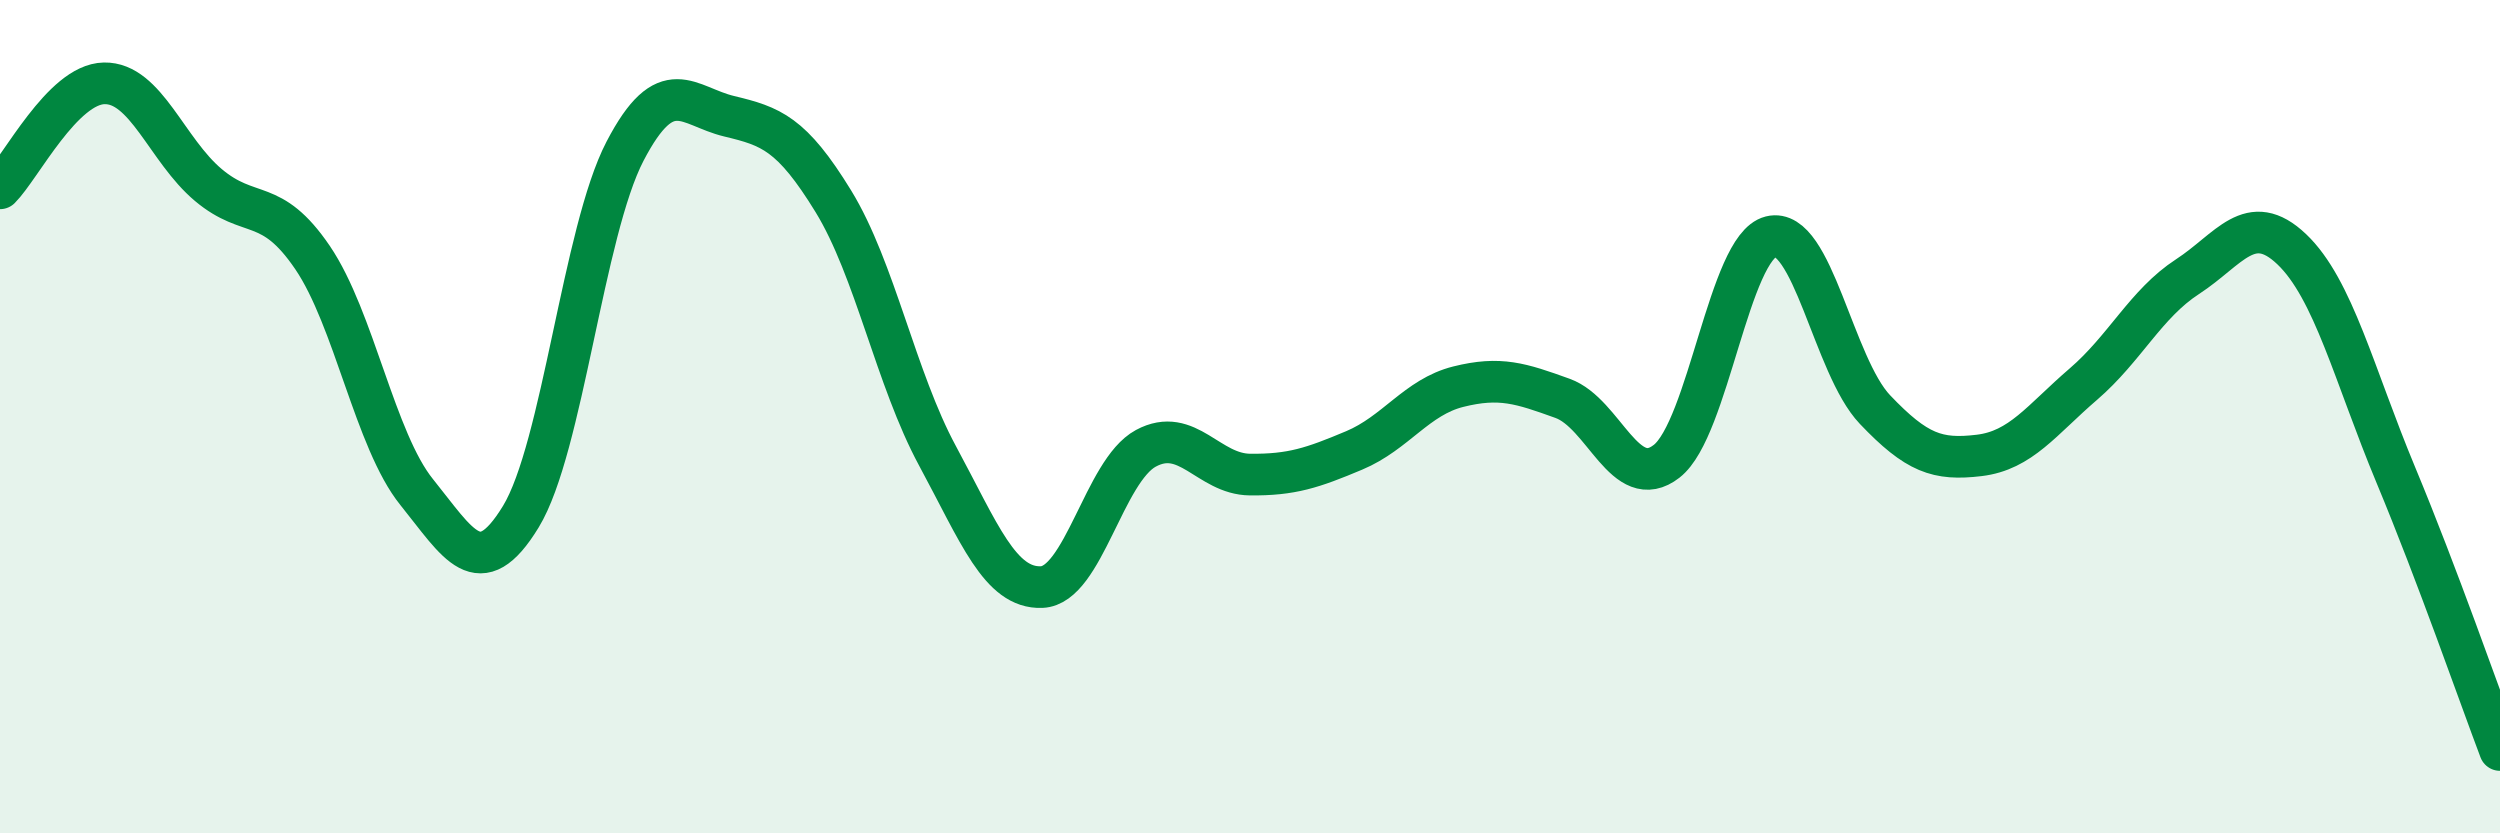
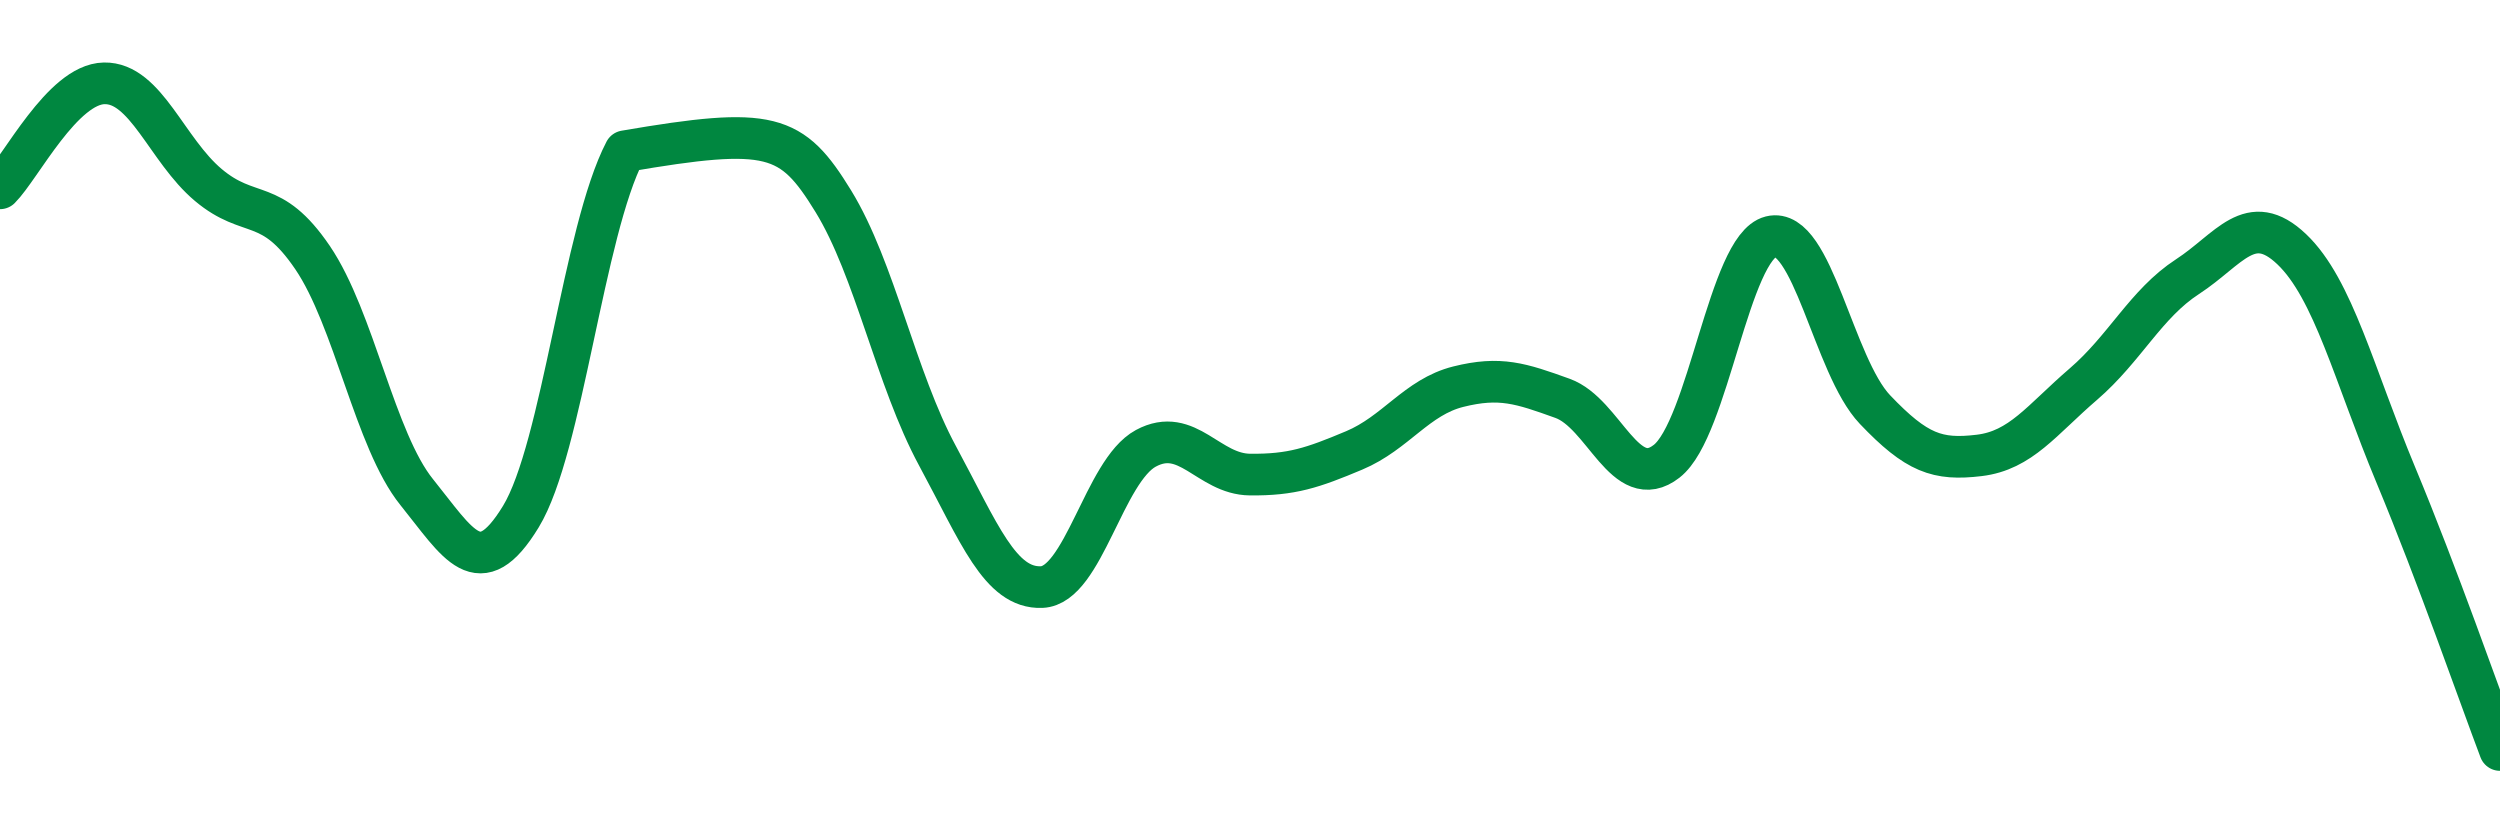
<svg xmlns="http://www.w3.org/2000/svg" width="60" height="20" viewBox="0 0 60 20">
-   <path d="M 0,4.52 C 0.5,4.02 1.5,2.02 2.5,2 C 3.5,1.98 4,3.6 5,4.44 C 6,5.28 6.5,4.71 7.5,6.18 C 8.5,7.65 9,10.57 10,11.81 C 11,13.05 11.5,14.04 12.5,12.4 C 13.5,10.76 14,5.55 15,3.63 C 16,1.71 16.5,2.55 17.5,2.79 C 18.5,3.03 19,3.2 20,4.83 C 21,6.46 21.5,9.09 22.5,10.94 C 23.5,12.79 24,14.13 25,14.09 C 26,14.05 26.5,11.3 27.5,10.76 C 28.5,10.22 29,11.38 30,11.39 C 31,11.4 31.5,11.23 32.5,10.81 C 33.5,10.39 34,9.53 35,9.28 C 36,9.03 36.5,9.2 37.5,9.56 C 38.5,9.92 39,11.85 40,11.07 C 41,10.29 41.5,5.93 42.5,5.68 C 43.5,5.43 44,8.78 45,9.83 C 46,10.88 46.5,11.05 47.5,10.93 C 48.5,10.81 49,10.08 50,9.22 C 51,8.36 51.5,7.29 52.5,6.64 C 53.5,5.99 54,5.03 55,5.98 C 56,6.93 56.5,9 57.5,11.4 C 58.5,13.8 59.5,16.68 60,18L60 20L0 20Z" fill="#008740" opacity="0.1" stroke-linecap="round" stroke-linejoin="round" />
-   <path d="M 0,4.52 C 0.5,4.02 1.5,2.02 2.5,2 C 3.5,1.98 4,3.6 5,4.44 C 6,5.28 6.5,4.71 7.5,6.18 C 8.5,7.65 9,10.57 10,11.81 C 11,13.05 11.5,14.04 12.5,12.4 C 13.5,10.76 14,5.55 15,3.63 C 16,1.71 16.5,2.55 17.5,2.79 C 18.5,3.03 19,3.2 20,4.83 C 21,6.46 21.5,9.09 22.5,10.94 C 23.5,12.79 24,14.13 25,14.09 C 26,14.05 26.5,11.3 27.5,10.76 C 28.5,10.22 29,11.38 30,11.39 C 31,11.4 31.5,11.23 32.5,10.81 C 33.5,10.39 34,9.53 35,9.28 C 36,9.03 36.5,9.2 37.5,9.56 C 38.5,9.92 39,11.85 40,11.07 C 41,10.29 41.5,5.93 42.5,5.68 C 43.5,5.43 44,8.78 45,9.83 C 46,10.88 46.5,11.05 47.5,10.93 C 48.5,10.81 49,10.08 50,9.22 C 51,8.36 51.5,7.29 52.5,6.64 C 53.5,5.99 54,5.03 55,5.98 C 56,6.93 56.5,9 57.5,11.4 C 58.5,13.8 59.5,16.68 60,18" stroke="#008740" stroke-width="1" fill="none" stroke-linecap="round" stroke-linejoin="round" />
+   <path d="M 0,4.52 C 0.5,4.02 1.5,2.02 2.5,2 C 3.5,1.98 4,3.6 5,4.44 C 6,5.28 6.5,4.71 7.5,6.18 C 8.5,7.65 9,10.57 10,11.81 C 11,13.05 11.5,14.04 12.5,12.4 C 13.5,10.76 14,5.55 15,3.63 C 18.5,3.03 19,3.2 20,4.83 C 21,6.46 21.5,9.09 22.5,10.94 C 23.5,12.79 24,14.13 25,14.09 C 26,14.05 26.5,11.3 27.5,10.76 C 28.5,10.22 29,11.38 30,11.39 C 31,11.4 31.5,11.23 32.5,10.81 C 33.5,10.39 34,9.53 35,9.28 C 36,9.03 36.5,9.2 37.5,9.56 C 38.5,9.92 39,11.85 40,11.07 C 41,10.29 41.5,5.93 42.5,5.68 C 43.5,5.43 44,8.78 45,9.83 C 46,10.88 46.5,11.05 47.5,10.93 C 48.5,10.81 49,10.08 50,9.22 C 51,8.36 51.5,7.29 52.5,6.64 C 53.5,5.99 54,5.03 55,5.98 C 56,6.93 56.5,9 57.5,11.4 C 58.5,13.8 59.5,16.68 60,18" stroke="#008740" stroke-width="1" fill="none" stroke-linecap="round" stroke-linejoin="round" />
</svg>